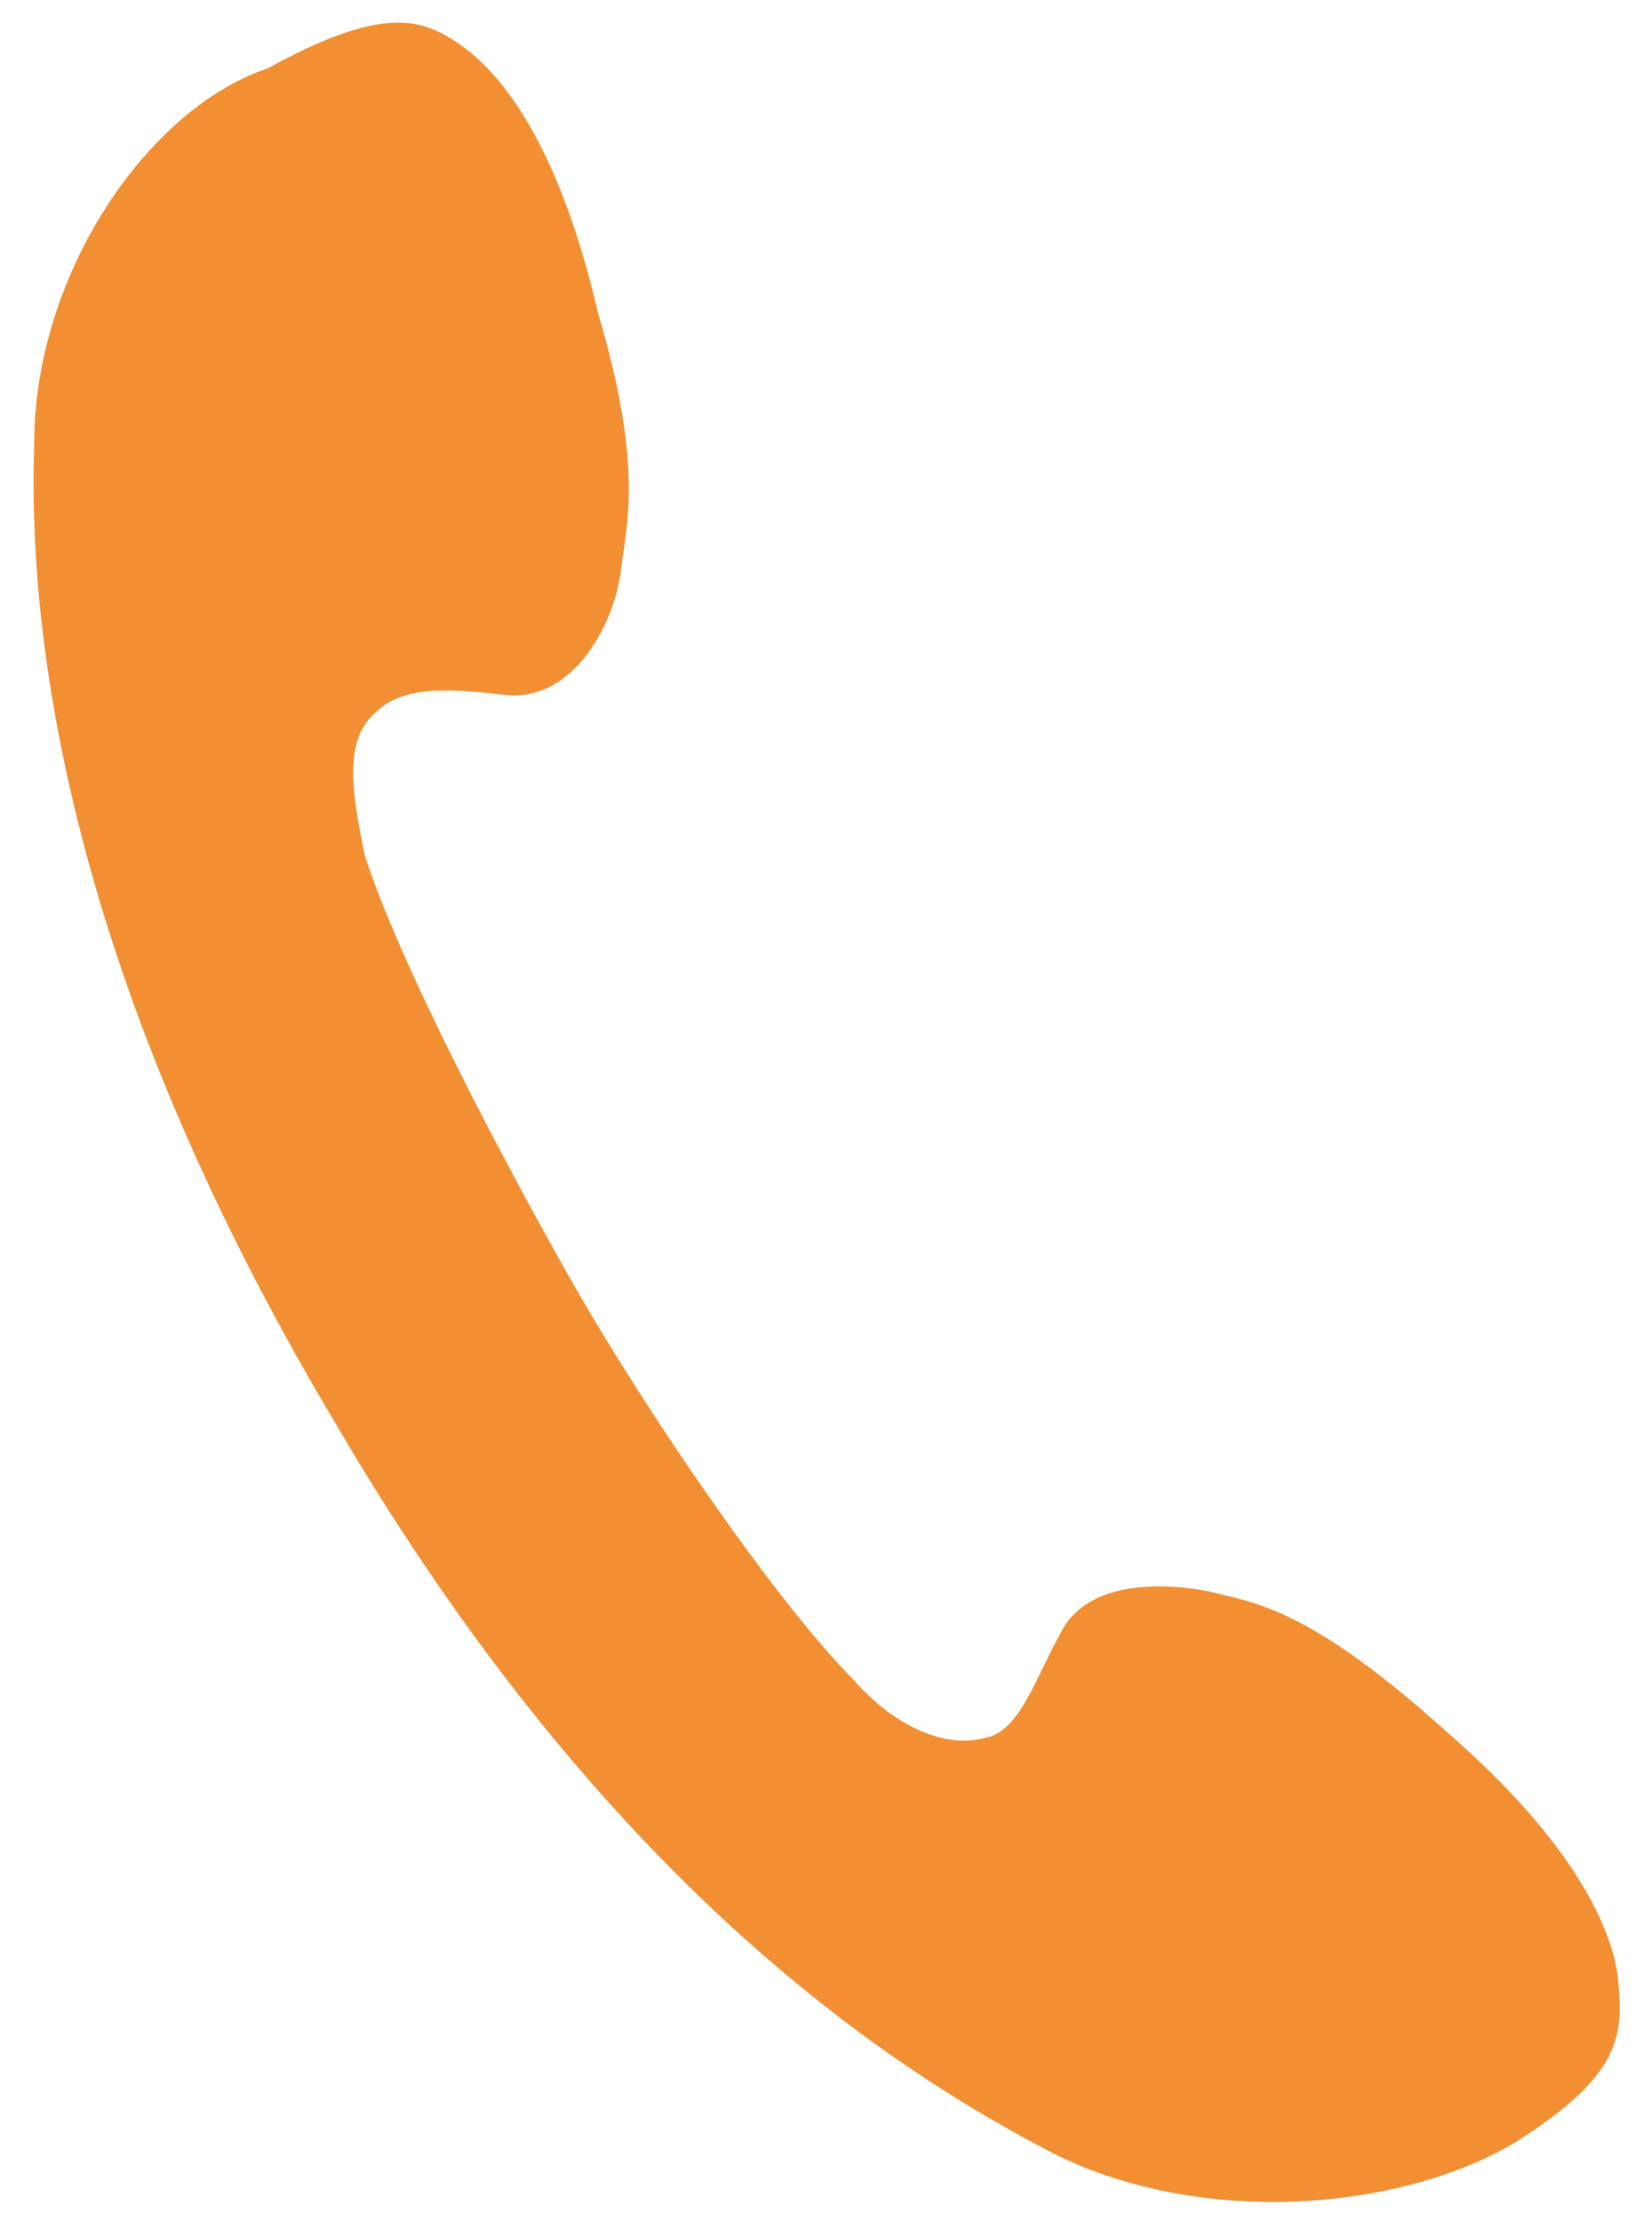
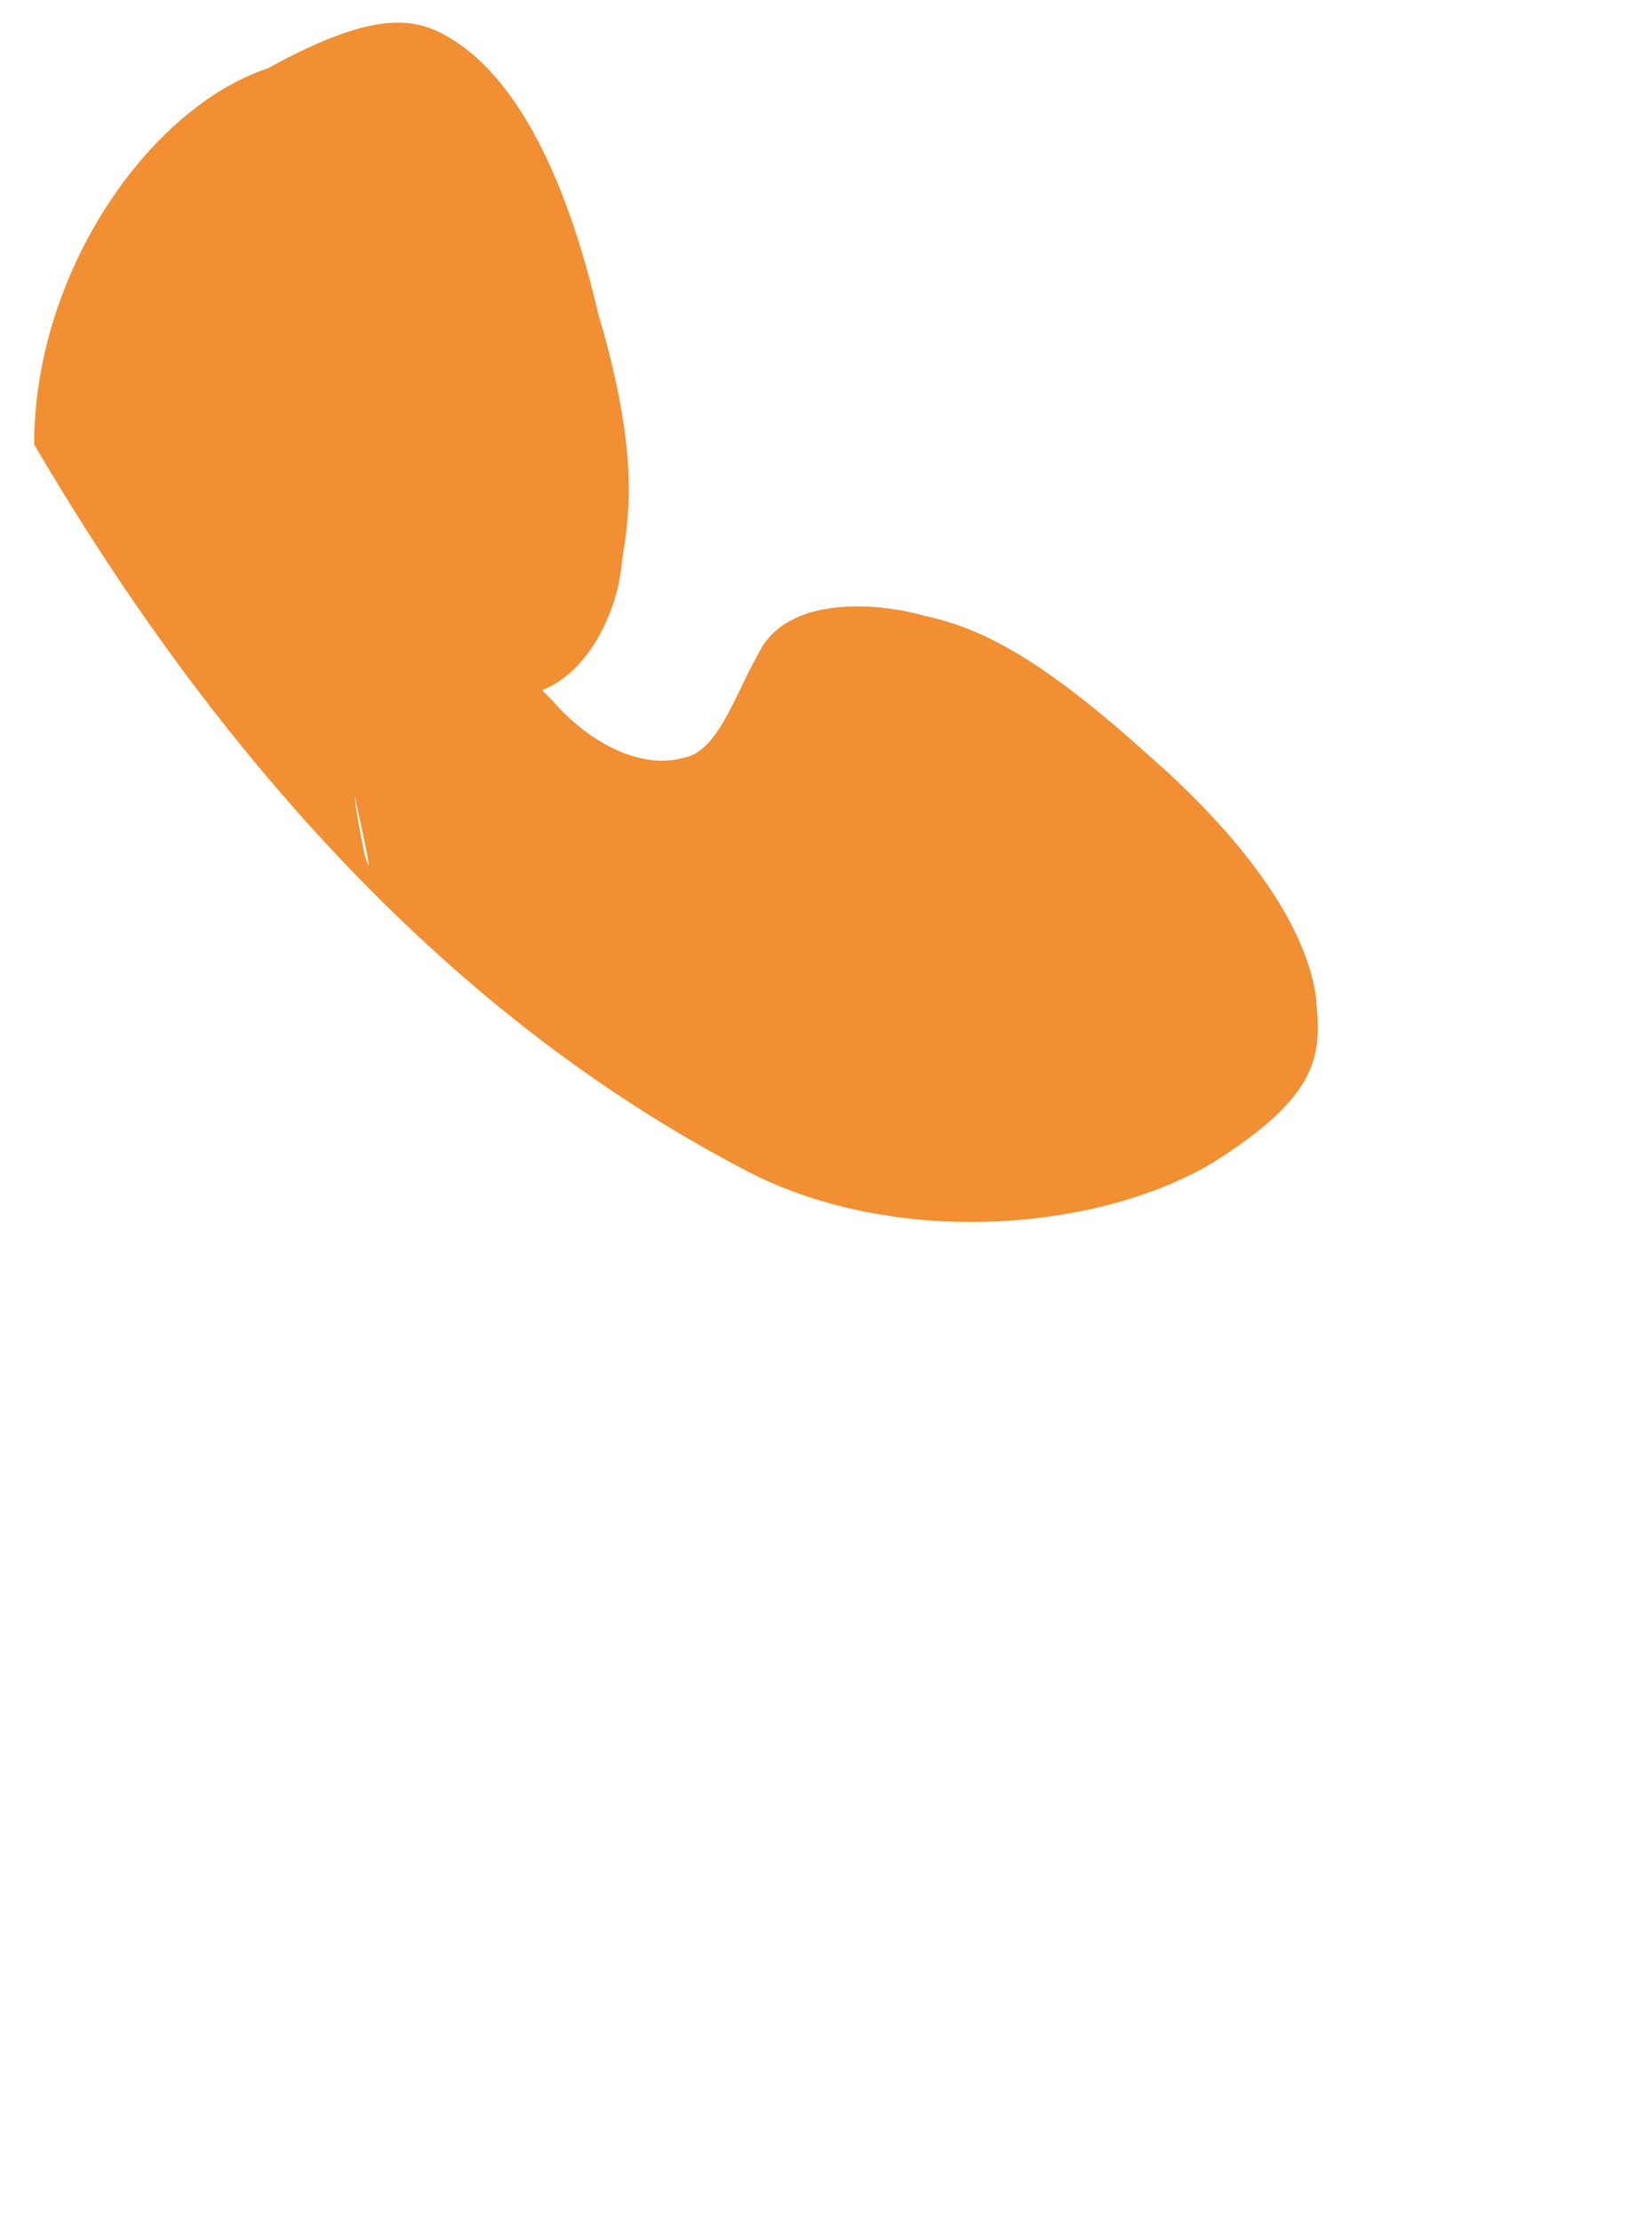
<svg xmlns="http://www.w3.org/2000/svg" version="1.1" id="レイヤー_1" x="0px" y="0px" viewBox="0 0 29 39" style="enable-background:new 0 0 29 39;" xml:space="preserve">
  <style type="text/css">
	.st0{fill:#F18F32;}
</style>
-   <path class="st0" d="M0.6,7.8c-0.1,3,0.4,9,5.3,17.2c4.8,8.2,9.9,11.4,12.6,12.8c2.6,1.3,6.1,1,8.1-0.2c1.9-1.2,1.9-1.9,1.8-2.9  c-0.1-0.8-0.7-2.3-3-4.3c-2-1.8-3-2.2-3.9-2.4c-0.7-0.2-2.4-0.4-2.9,0.7c-0.4,0.7-0.7,1.7-1.3,1.8c-0.7,0.2-1.6-0.2-2.3-1  c-1.4-1.4-3.7-4.8-4.9-6.9S7,16.9,6.4,15c-0.2-1-0.4-2,0.2-2.5C7.1,12,8,12.1,8.9,12.2c1.2,0.1,1.9-1.3,2-2.2  c0.1-0.8,0.4-1.8-0.4-4.5c-0.7-3-1.7-4.2-2.4-4.7C7.4,0.3,6.7,0.1,4.7,1.2C2.6,1.9,0.6,4.8,0.6,7.8" />
+   <path class="st0" d="M0.6,7.8c4.8,8.2,9.9,11.4,12.6,12.8c2.6,1.3,6.1,1,8.1-0.2c1.9-1.2,1.9-1.9,1.8-2.9  c-0.1-0.8-0.7-2.3-3-4.3c-2-1.8-3-2.2-3.9-2.4c-0.7-0.2-2.4-0.4-2.9,0.7c-0.4,0.7-0.7,1.7-1.3,1.8c-0.7,0.2-1.6-0.2-2.3-1  c-1.4-1.4-3.7-4.8-4.9-6.9S7,16.9,6.4,15c-0.2-1-0.4-2,0.2-2.5C7.1,12,8,12.1,8.9,12.2c1.2,0.1,1.9-1.3,2-2.2  c0.1-0.8,0.4-1.8-0.4-4.5c-0.7-3-1.7-4.2-2.4-4.7C7.4,0.3,6.7,0.1,4.7,1.2C2.6,1.9,0.6,4.8,0.6,7.8" />
</svg>